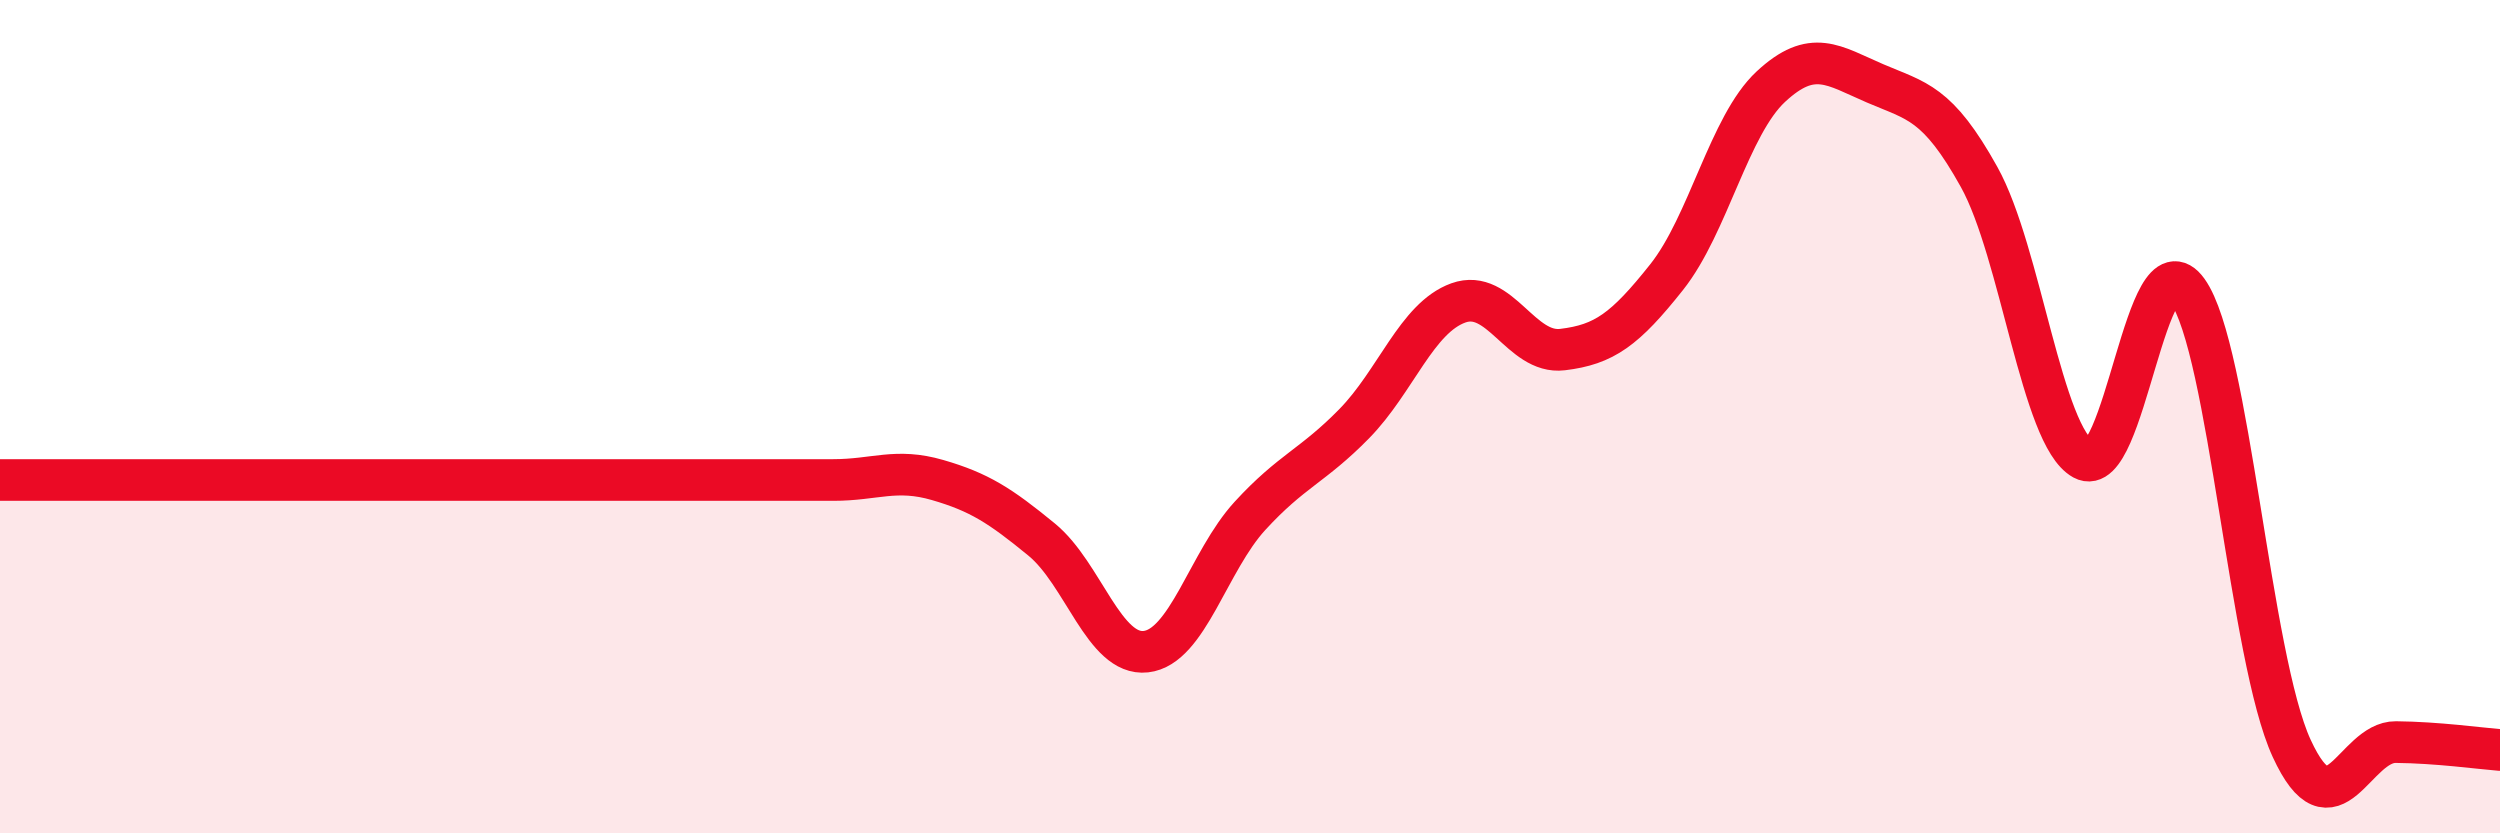
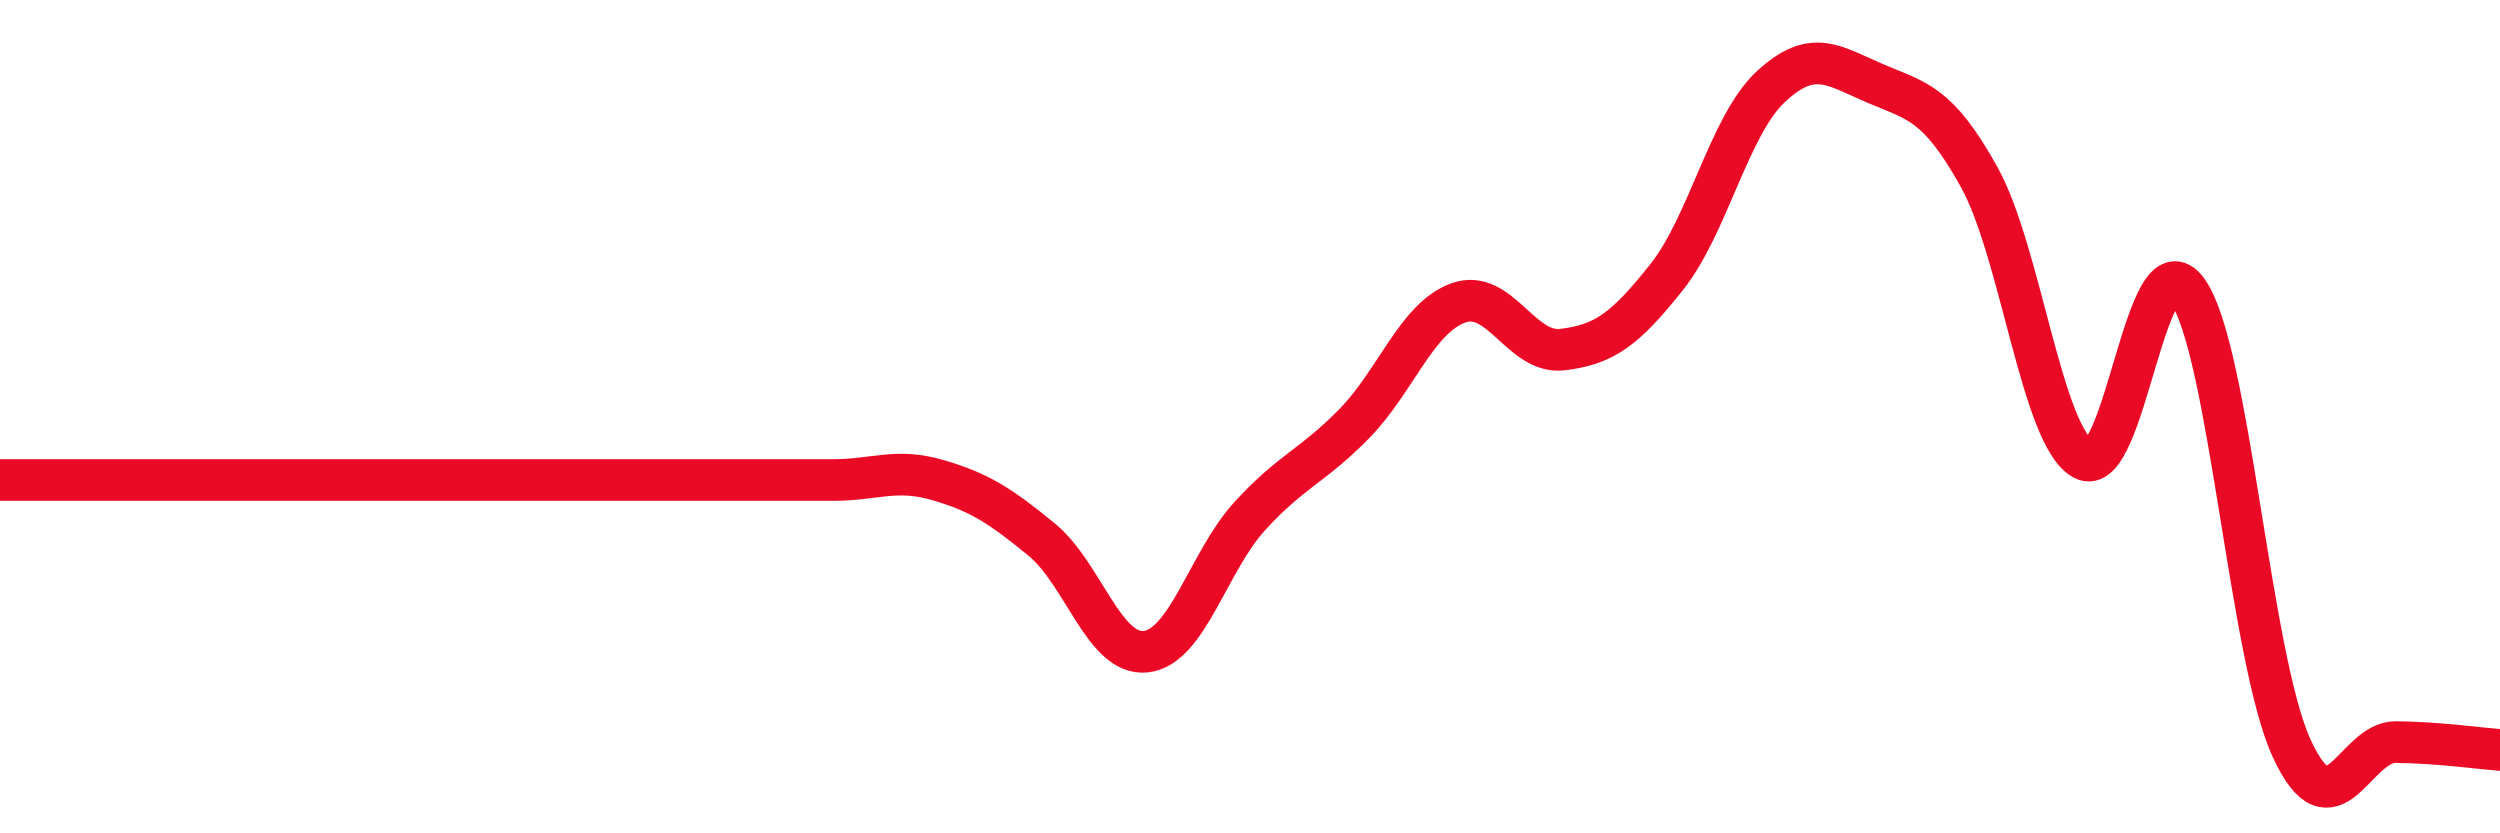
<svg xmlns="http://www.w3.org/2000/svg" width="60" height="20" viewBox="0 0 60 20">
-   <path d="M 0,11.52 C 0.5,11.52 1.5,11.52 2.5,11.52 C 3.5,11.52 4,11.52 5,11.52 C 6,11.52 6.5,11.52 7.5,11.52 C 8.5,11.52 9,11.52 10,11.52 C 11,11.52 11.5,11.52 12.5,11.52 C 13.5,11.52 14,11.52 15,11.52 C 16,11.52 16.5,11.52 17.5,11.52 C 18.5,11.52 19,11.52 20,11.52 C 21,11.52 21.5,11.23 22.5,11.52 C 23.5,11.81 24,12.13 25,12.95 C 26,13.77 26.5,15.75 27.5,15.64 C 28.5,15.53 29,13.47 30,12.38 C 31,11.29 31.5,11.19 32.5,10.17 C 33.5,9.15 34,7.63 35,7.27 C 36,6.91 36.5,8.51 37.5,8.39 C 38.5,8.27 39,7.91 40,6.65 C 41,5.39 41.5,3.01 42.5,2.08 C 43.5,1.15 44,1.57 45,2 C 46,2.43 46.5,2.45 47.5,4.25 C 48.5,6.05 49,10.47 50,11.02 C 51,11.57 51.5,5.59 52.5,6.98 C 53.5,8.37 54,15.79 55,17.96 C 56,20.13 56.5,17.8 57.5,17.81 C 58.5,17.82 59.5,17.96 60,18L60 20L0 20Z" fill="#EB0A25" opacity="0.1" stroke-linecap="round" stroke-linejoin="round" />
  <path d="M 0,11.52 C 0.5,11.52 1.5,11.52 2.5,11.52 C 3.5,11.52 4,11.52 5,11.52 C 6,11.52 6.5,11.52 7.5,11.52 C 8.5,11.52 9,11.52 10,11.52 C 11,11.52 11.5,11.52 12.5,11.52 C 13.5,11.52 14,11.52 15,11.52 C 16,11.52 16.5,11.52 17.5,11.52 C 18.5,11.52 19,11.52 20,11.52 C 21,11.52 21.5,11.23 22.5,11.52 C 23.5,11.81 24,12.13 25,12.95 C 26,13.77 26.5,15.75 27.5,15.64 C 28.5,15.53 29,13.47 30,12.38 C 31,11.29 31.5,11.19 32.5,10.17 C 33.5,9.15 34,7.63 35,7.27 C 36,6.91 36.5,8.51 37.5,8.39 C 38.5,8.27 39,7.91 40,6.65 C 41,5.39 41.5,3.01 42.5,2.08 C 43.5,1.15 44,1.57 45,2 C 46,2.43 46.5,2.45 47.5,4.25 C 48.5,6.05 49,10.47 50,11.02 C 51,11.57 51.5,5.59 52.5,6.98 C 53.5,8.37 54,15.79 55,17.96 C 56,20.13 56.5,17.8 57.5,17.81 C 58.5,17.82 59.5,17.96 60,18" stroke="#EB0A25" stroke-width="1" fill="none" stroke-linecap="round" stroke-linejoin="round" />
</svg>